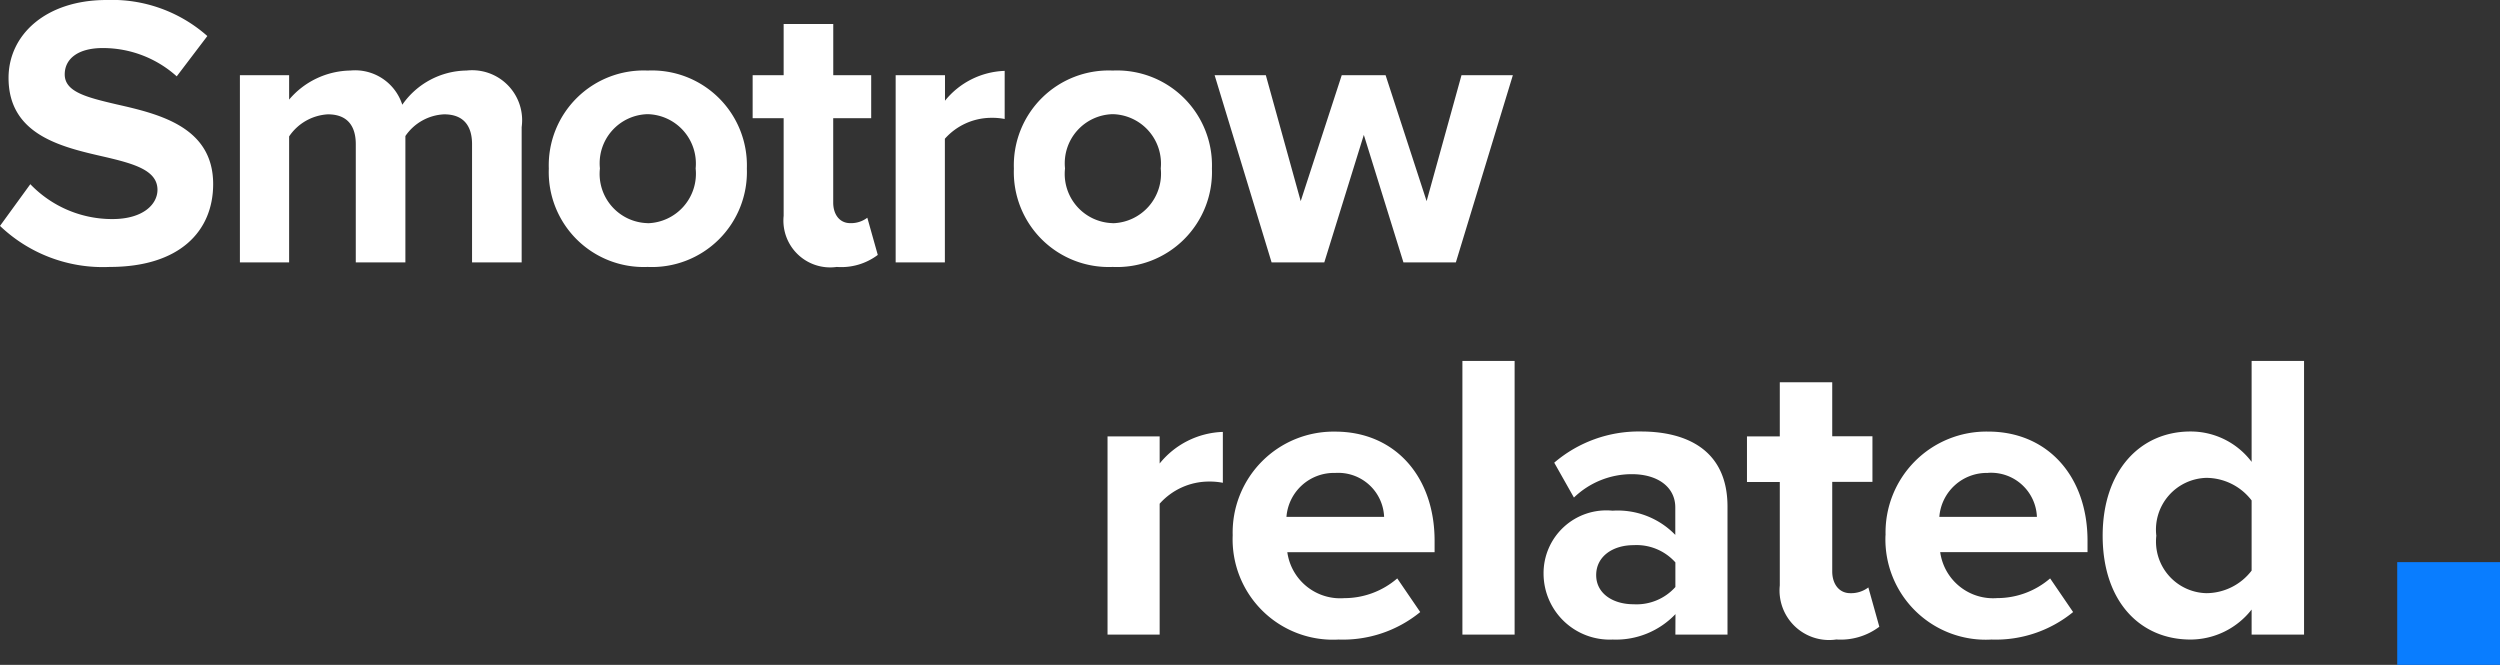
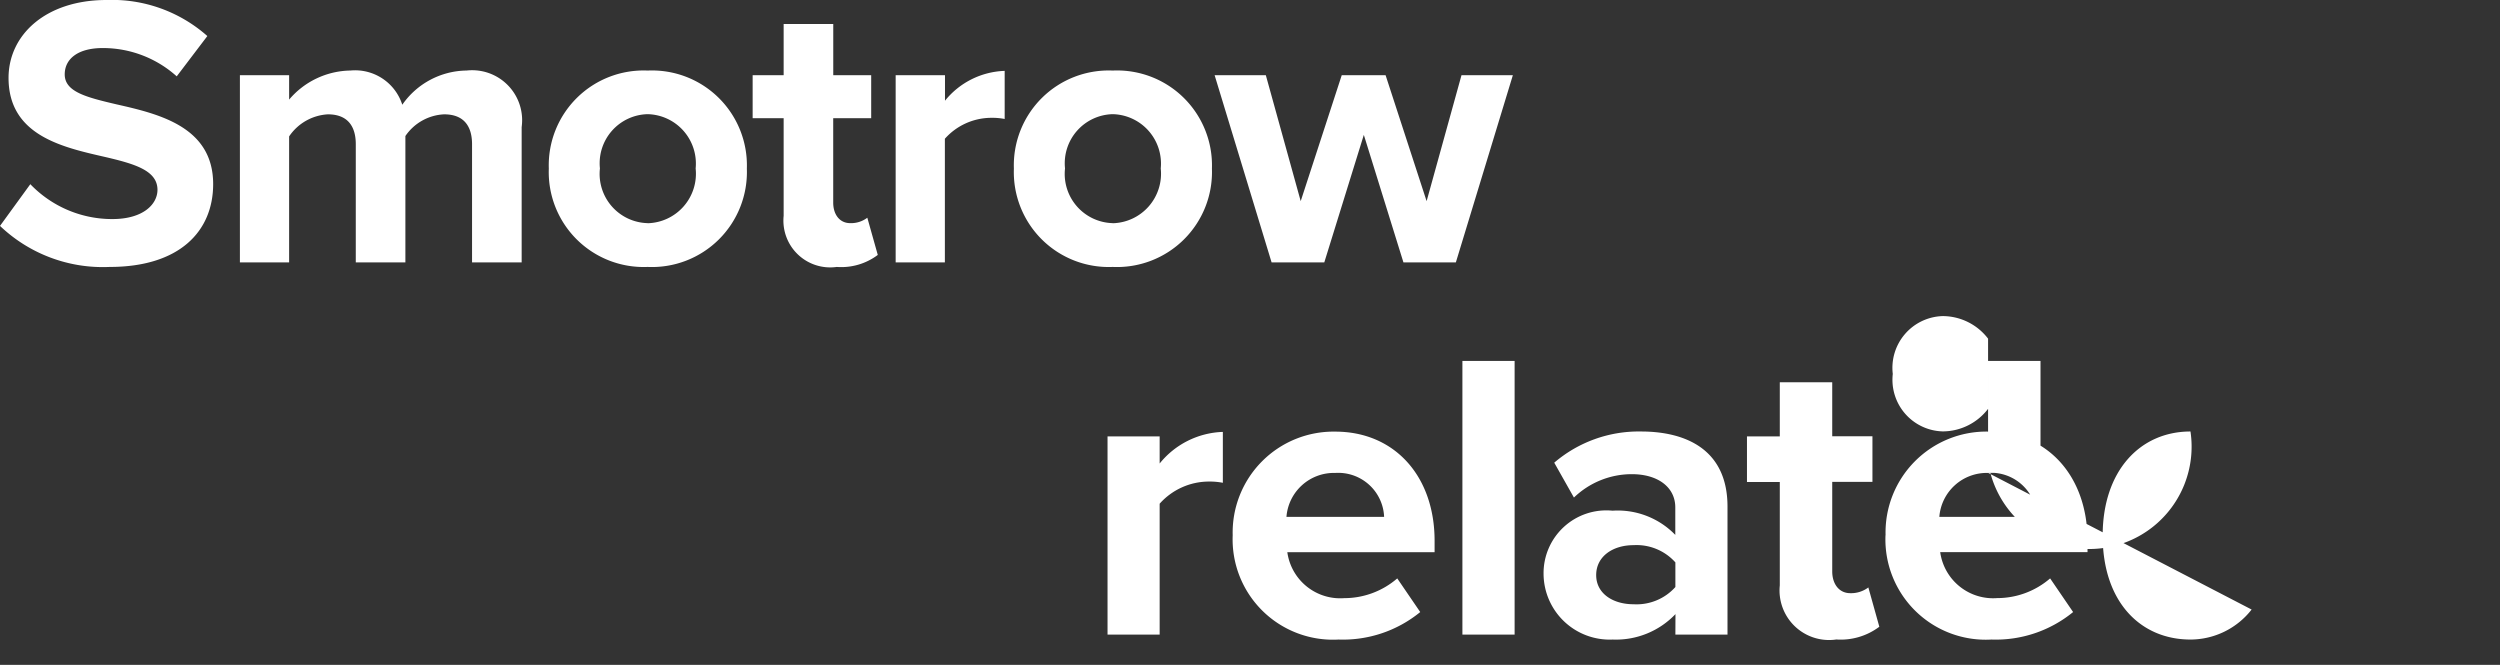
<svg xmlns="http://www.w3.org/2000/svg" width="109.66" height="29.165" viewBox="0 0 109.66 29.165">
  <rect x="0" y="0" width="109.66" height="29.165" fill="#333333" stroke="none" />
  <g id="Group_35740" data-name="Group 35740" transform="translate(-4877.34 -1668.491)">
    <path id="Path_24237" data-name="Path 24237" d="M.34-1.6A6.534,6.534,0,0,0,5.151.2C8.211.2,9.69-1.36,9.69-3.434c0-2.516-2.38-3.077-4.25-3.5C4.131-7.242,3.179-7.48,3.179-8.245c0-.68.578-1.156,1.666-1.156A4.837,4.837,0,0,1,8.092-8.16L9.435-9.928a6.307,6.307,0,0,0-4.42-1.581c-2.669,0-4.3,1.53-4.3,3.417,0,2.533,2.38,3.043,4.233,3.468,1.309.306,2.3.595,2.3,1.445C7.242-2.533,6.6-1.9,5.27-1.9a4.971,4.971,0,0,1-3.6-1.53ZM21.046,0h2.176V-5.933a2.192,2.192,0,0,0-2.414-2.482,3.484,3.484,0,0,0-2.822,1.5,2.173,2.173,0,0,0-2.278-1.5A3.592,3.592,0,0,0,13.022-7.14V-8.211H10.863V0h2.159V-5.525a2.2,2.2,0,0,1,1.7-.969c.884,0,1.224.544,1.224,1.309V0h2.176V-5.542a2.18,2.18,0,0,1,1.7-.952c.884,0,1.224.544,1.224,1.309Zm7.7.2A4.167,4.167,0,0,0,33.1-4.114a4.163,4.163,0,0,0-4.352-4.3,4.159,4.159,0,0,0-4.335,4.3A4.163,4.163,0,0,0,28.747.2Zm0-1.921a2.16,2.16,0,0,1-2.091-2.4,2.155,2.155,0,0,1,2.091-2.38,2.167,2.167,0,0,1,2.108,2.38A2.173,2.173,0,0,1,28.747-1.717ZM37.043.2a2.665,2.665,0,0,0,1.8-.527l-.459-1.632a1.179,1.179,0,0,1-.748.238c-.476,0-.748-.391-.748-.9V-6.324h1.666V-8.211H36.89v-2.244H34.714v2.244h-1.36v1.887h1.36V-2.04A2.052,2.052,0,0,0,37.043.2ZM39.627,0h2.159V-5.423a2.736,2.736,0,0,1,2.023-.918,2.867,2.867,0,0,1,.6.051V-8.4a3.513,3.513,0,0,0-2.618,1.309V-8.211H39.627Zm9.52.2A4.167,4.167,0,0,0,53.5-4.114a4.163,4.163,0,0,0-4.352-4.3,4.159,4.159,0,0,0-4.335,4.3A4.163,4.163,0,0,0,49.147.2Zm0-1.921a2.16,2.16,0,0,1-2.091-2.4,2.155,2.155,0,0,1,2.091-2.38,2.167,2.167,0,0,1,2.108,2.38A2.173,2.173,0,0,1,49.147-1.717ZM61.9,0h2.3l2.5-8.211H64.447l-1.53,5.525-1.8-5.525H59.194l-1.8,5.525-1.53-5.525H53.618L56.117,0h2.312l1.734-5.593Z" transform="translate(4877 1680)" fill="#fff" />
-     <path id="Path_24238" data-name="Path 24238" d="M1.134,0H3.42V-5.742a2.9,2.9,0,0,1,2.142-.972,3.036,3.036,0,0,1,.63.054V-8.892A3.719,3.719,0,0,0,3.42-7.506V-8.694H1.134Zm5.49-4.356A4.4,4.4,0,0,0,11.268.216,5.358,5.358,0,0,0,14.85-.99L13.842-2.466A3.555,3.555,0,0,1,11.52-1.6a2.343,2.343,0,0,1-2.5-2.016H15.48v-.5c0-2.844-1.764-4.788-4.356-4.788A4.425,4.425,0,0,0,6.624-4.356Zm4.5-2.736a2.014,2.014,0,0,1,2.142,1.926H8.982A2.089,2.089,0,0,1,11.124-7.092ZM16.7,0H18.99V-12.006H16.7Zm9.342,0h2.286V-5.616c0-2.5-1.818-3.294-3.8-3.294a5.7,5.7,0,0,0-3.8,1.368l.864,1.53a3.658,3.658,0,0,1,2.538-1.026c1.152,0,1.908.576,1.908,1.458v1.206a3.514,3.514,0,0,0-2.754-1.062,2.753,2.753,0,0,0-3.024,2.772A2.9,2.9,0,0,0,23.292.216,3.6,3.6,0,0,0,26.046-.9Zm0-2.088a2.286,2.286,0,0,1-1.836.756c-.9,0-1.638-.468-1.638-1.278,0-.828.738-1.314,1.638-1.314a2.286,2.286,0,0,1,1.836.756Zm7.038,2.3a2.822,2.822,0,0,0,1.908-.558L34.506-2.07a1.249,1.249,0,0,1-.792.252c-.5,0-.792-.414-.792-.954V-6.7h1.764v-2H32.922V-11.07h-2.3v2.376h-1.44v2h1.44V-2.16A2.173,2.173,0,0,0,33.084.216Zm2.178-4.572A4.4,4.4,0,0,0,39.906.216,5.358,5.358,0,0,0,43.488-.99L42.48-2.466a3.555,3.555,0,0,1-2.322.864,2.343,2.343,0,0,1-2.5-2.016h6.462v-.5c0-2.844-1.764-4.788-4.356-4.788A4.425,4.425,0,0,0,35.262-4.356Zm4.5-2.736A2.014,2.014,0,0,1,41.9-5.166H37.62A2.089,2.089,0,0,1,39.762-7.092ZM51.318,0h2.3V-12.006h-2.3v4.428A3.348,3.348,0,0,0,48.636-8.91c-2.214,0-3.852,1.728-3.852,4.572,0,2.9,1.656,4.554,3.852,4.554A3.41,3.41,0,0,0,51.318-1.1Zm0-2.808a2.514,2.514,0,0,1-1.98.99,2.264,2.264,0,0,1-2.2-2.52,2.27,2.27,0,0,1,2.2-2.538,2.514,2.514,0,0,1,1.98.99Z" transform="translate(4924.787 1696.328)" fill="#fff" />
-     <rect id="Rectangle_2" data-name="Rectangle 2" width="4.508" height="4.508" transform="translate(4982.492 1693.148)" fill="#097dff" />
+     <path id="Path_24238" data-name="Path 24238" d="M1.134,0H3.42V-5.742a2.9,2.9,0,0,1,2.142-.972,3.036,3.036,0,0,1,.63.054V-8.892A3.719,3.719,0,0,0,3.42-7.506V-8.694H1.134Zm5.49-4.356A4.4,4.4,0,0,0,11.268.216,5.358,5.358,0,0,0,14.85-.99L13.842-2.466A3.555,3.555,0,0,1,11.52-1.6a2.343,2.343,0,0,1-2.5-2.016H15.48v-.5c0-2.844-1.764-4.788-4.356-4.788A4.425,4.425,0,0,0,6.624-4.356Zm4.5-2.736a2.014,2.014,0,0,1,2.142,1.926H8.982A2.089,2.089,0,0,1,11.124-7.092ZM16.7,0H18.99V-12.006H16.7Zm9.342,0h2.286V-5.616c0-2.5-1.818-3.294-3.8-3.294a5.7,5.7,0,0,0-3.8,1.368l.864,1.53a3.658,3.658,0,0,1,2.538-1.026c1.152,0,1.908.576,1.908,1.458v1.206a3.514,3.514,0,0,0-2.754-1.062,2.753,2.753,0,0,0-3.024,2.772A2.9,2.9,0,0,0,23.292.216,3.6,3.6,0,0,0,26.046-.9Zm0-2.088a2.286,2.286,0,0,1-1.836.756c-.9,0-1.638-.468-1.638-1.278,0-.828.738-1.314,1.638-1.314a2.286,2.286,0,0,1,1.836.756Zm7.038,2.3a2.822,2.822,0,0,0,1.908-.558L34.506-2.07a1.249,1.249,0,0,1-.792.252c-.5,0-.792-.414-.792-.954V-6.7h1.764v-2H32.922V-11.07h-2.3v2.376h-1.44v2h1.44V-2.16A2.173,2.173,0,0,0,33.084.216Zm2.178-4.572A4.4,4.4,0,0,0,39.906.216,5.358,5.358,0,0,0,43.488-.99L42.48-2.466a3.555,3.555,0,0,1-2.322.864,2.343,2.343,0,0,1-2.5-2.016h6.462v-.5c0-2.844-1.764-4.788-4.356-4.788A4.425,4.425,0,0,0,35.262-4.356Zm4.5-2.736A2.014,2.014,0,0,1,41.9-5.166H37.62A2.089,2.089,0,0,1,39.762-7.092Zh2.3V-12.006h-2.3v4.428A3.348,3.348,0,0,0,48.636-8.91c-2.214,0-3.852,1.728-3.852,4.572,0,2.9,1.656,4.554,3.852,4.554A3.41,3.41,0,0,0,51.318-1.1Zm0-2.808a2.514,2.514,0,0,1-1.98.99,2.264,2.264,0,0,1-2.2-2.52,2.27,2.27,0,0,1,2.2-2.538,2.514,2.514,0,0,1,1.98.99Z" transform="translate(4924.787 1696.328)" fill="#fff" />
  </g>
</svg>